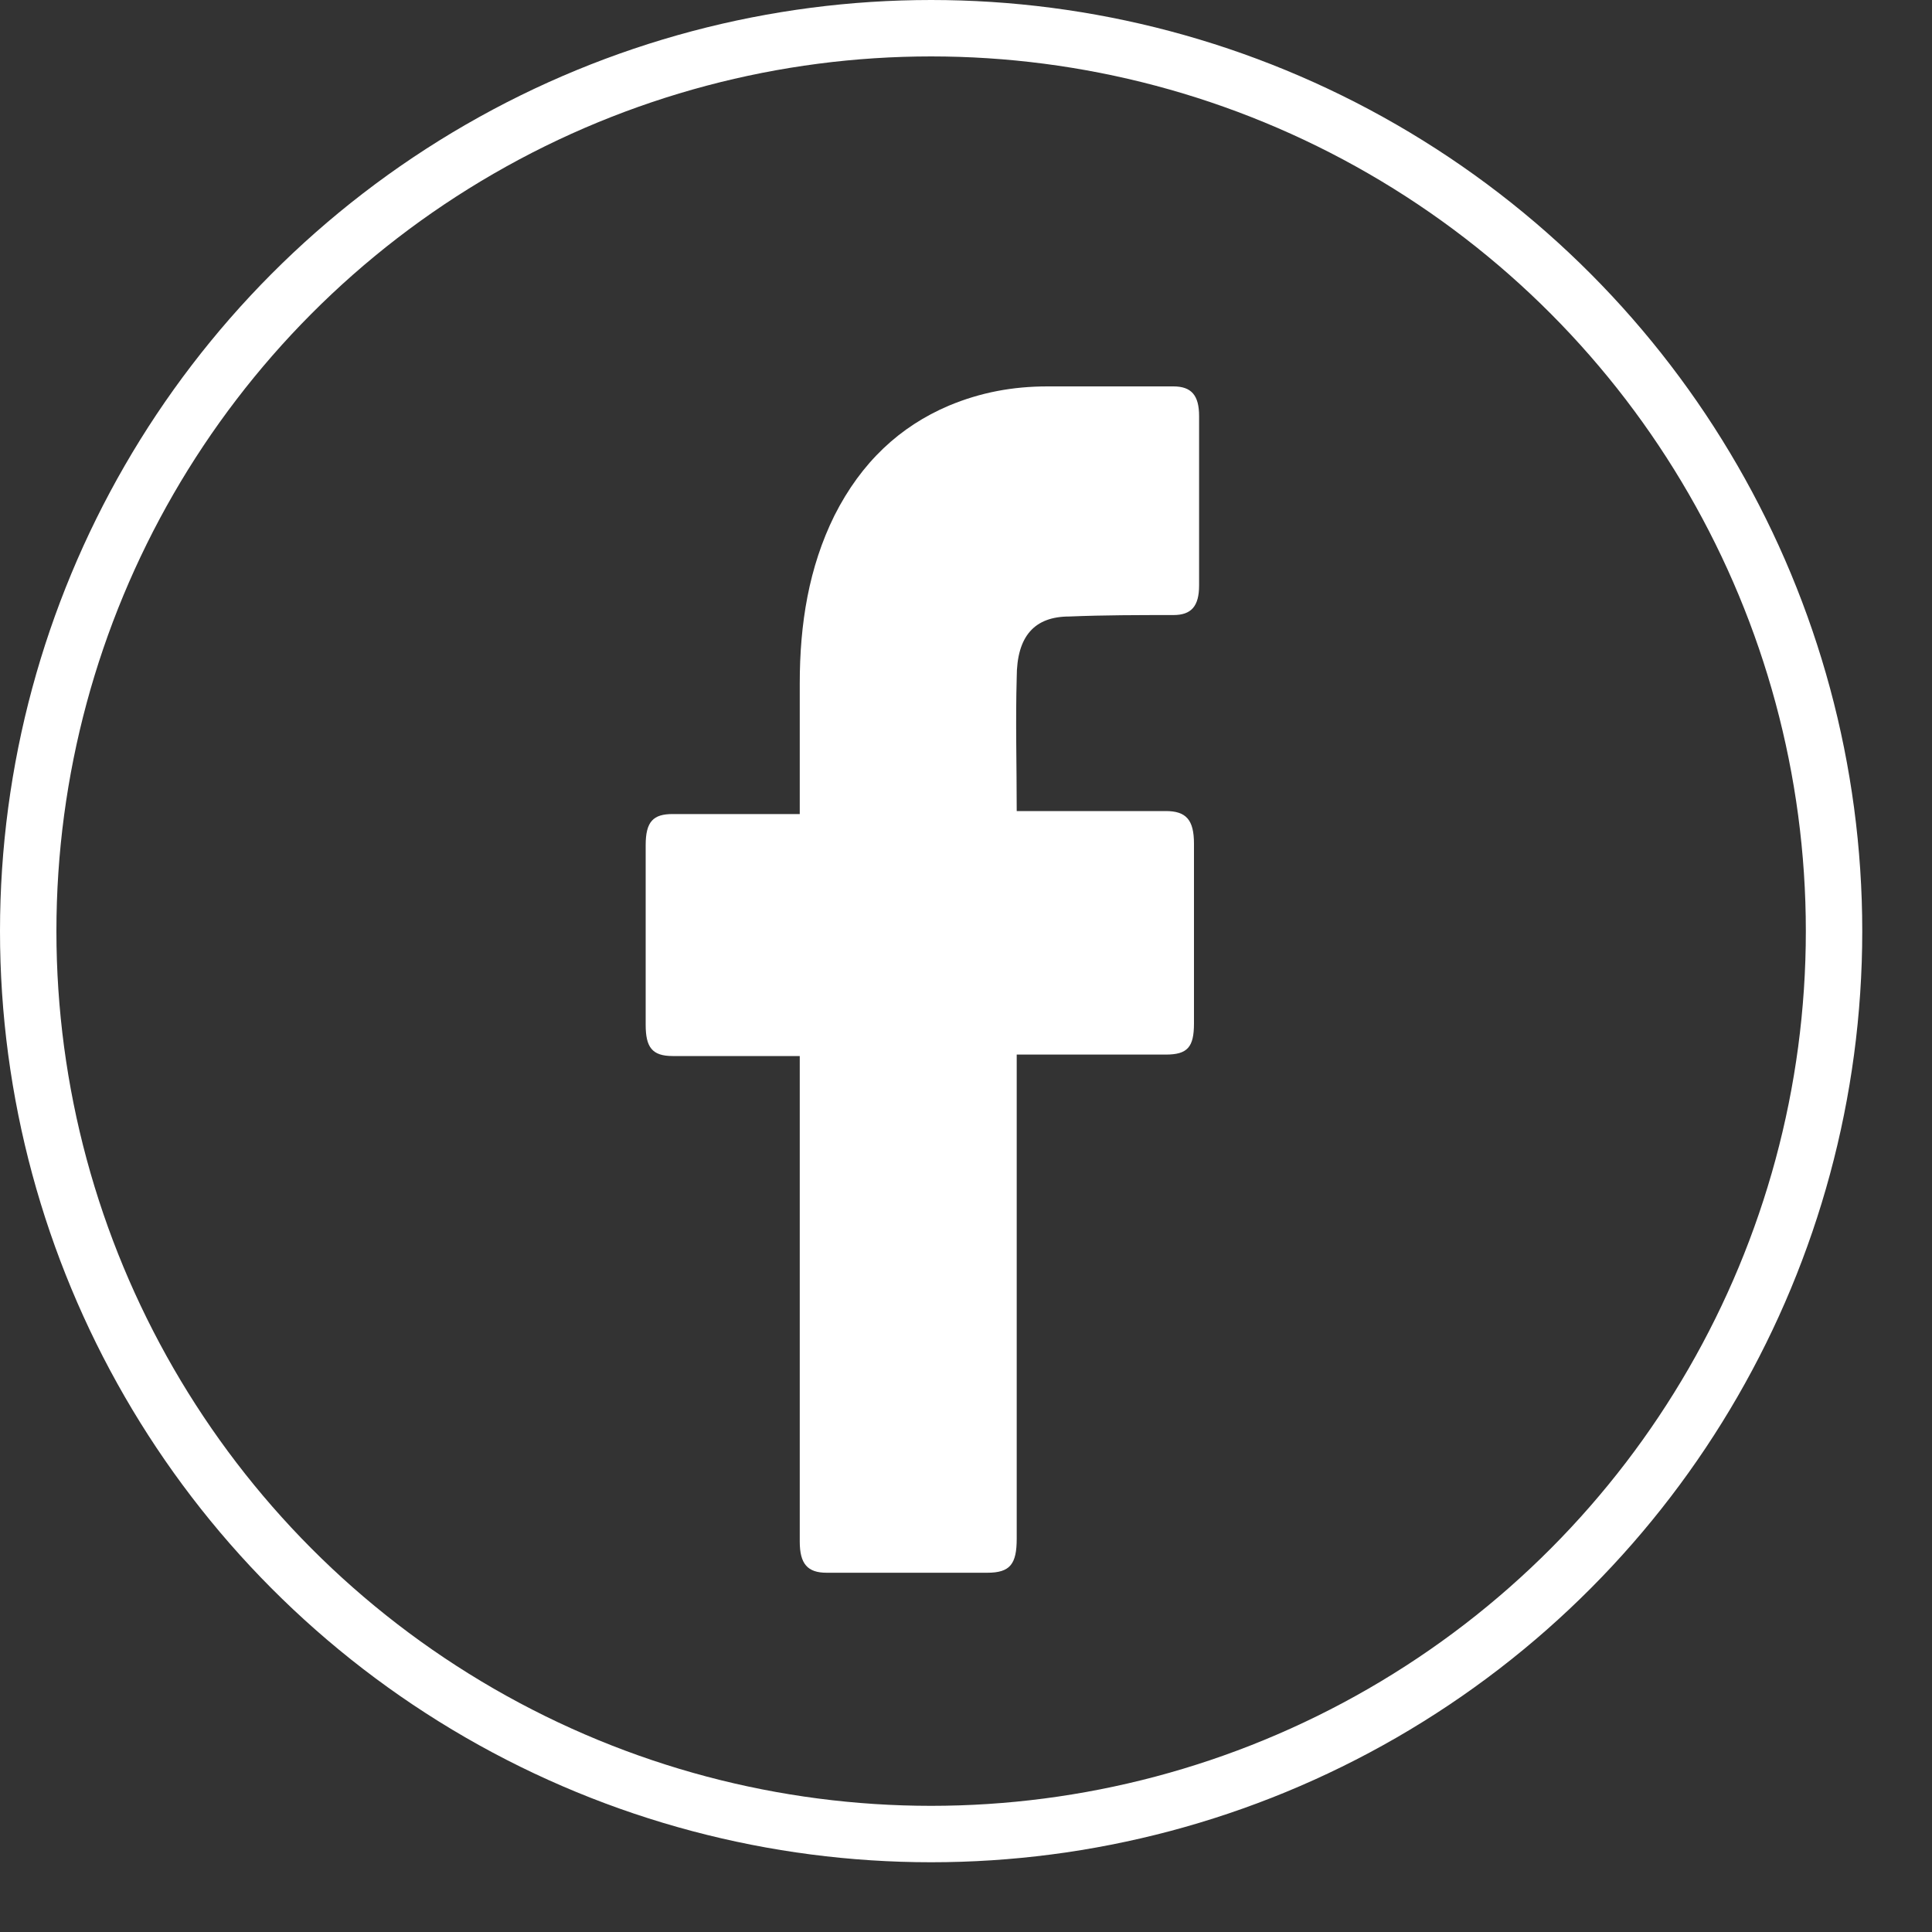
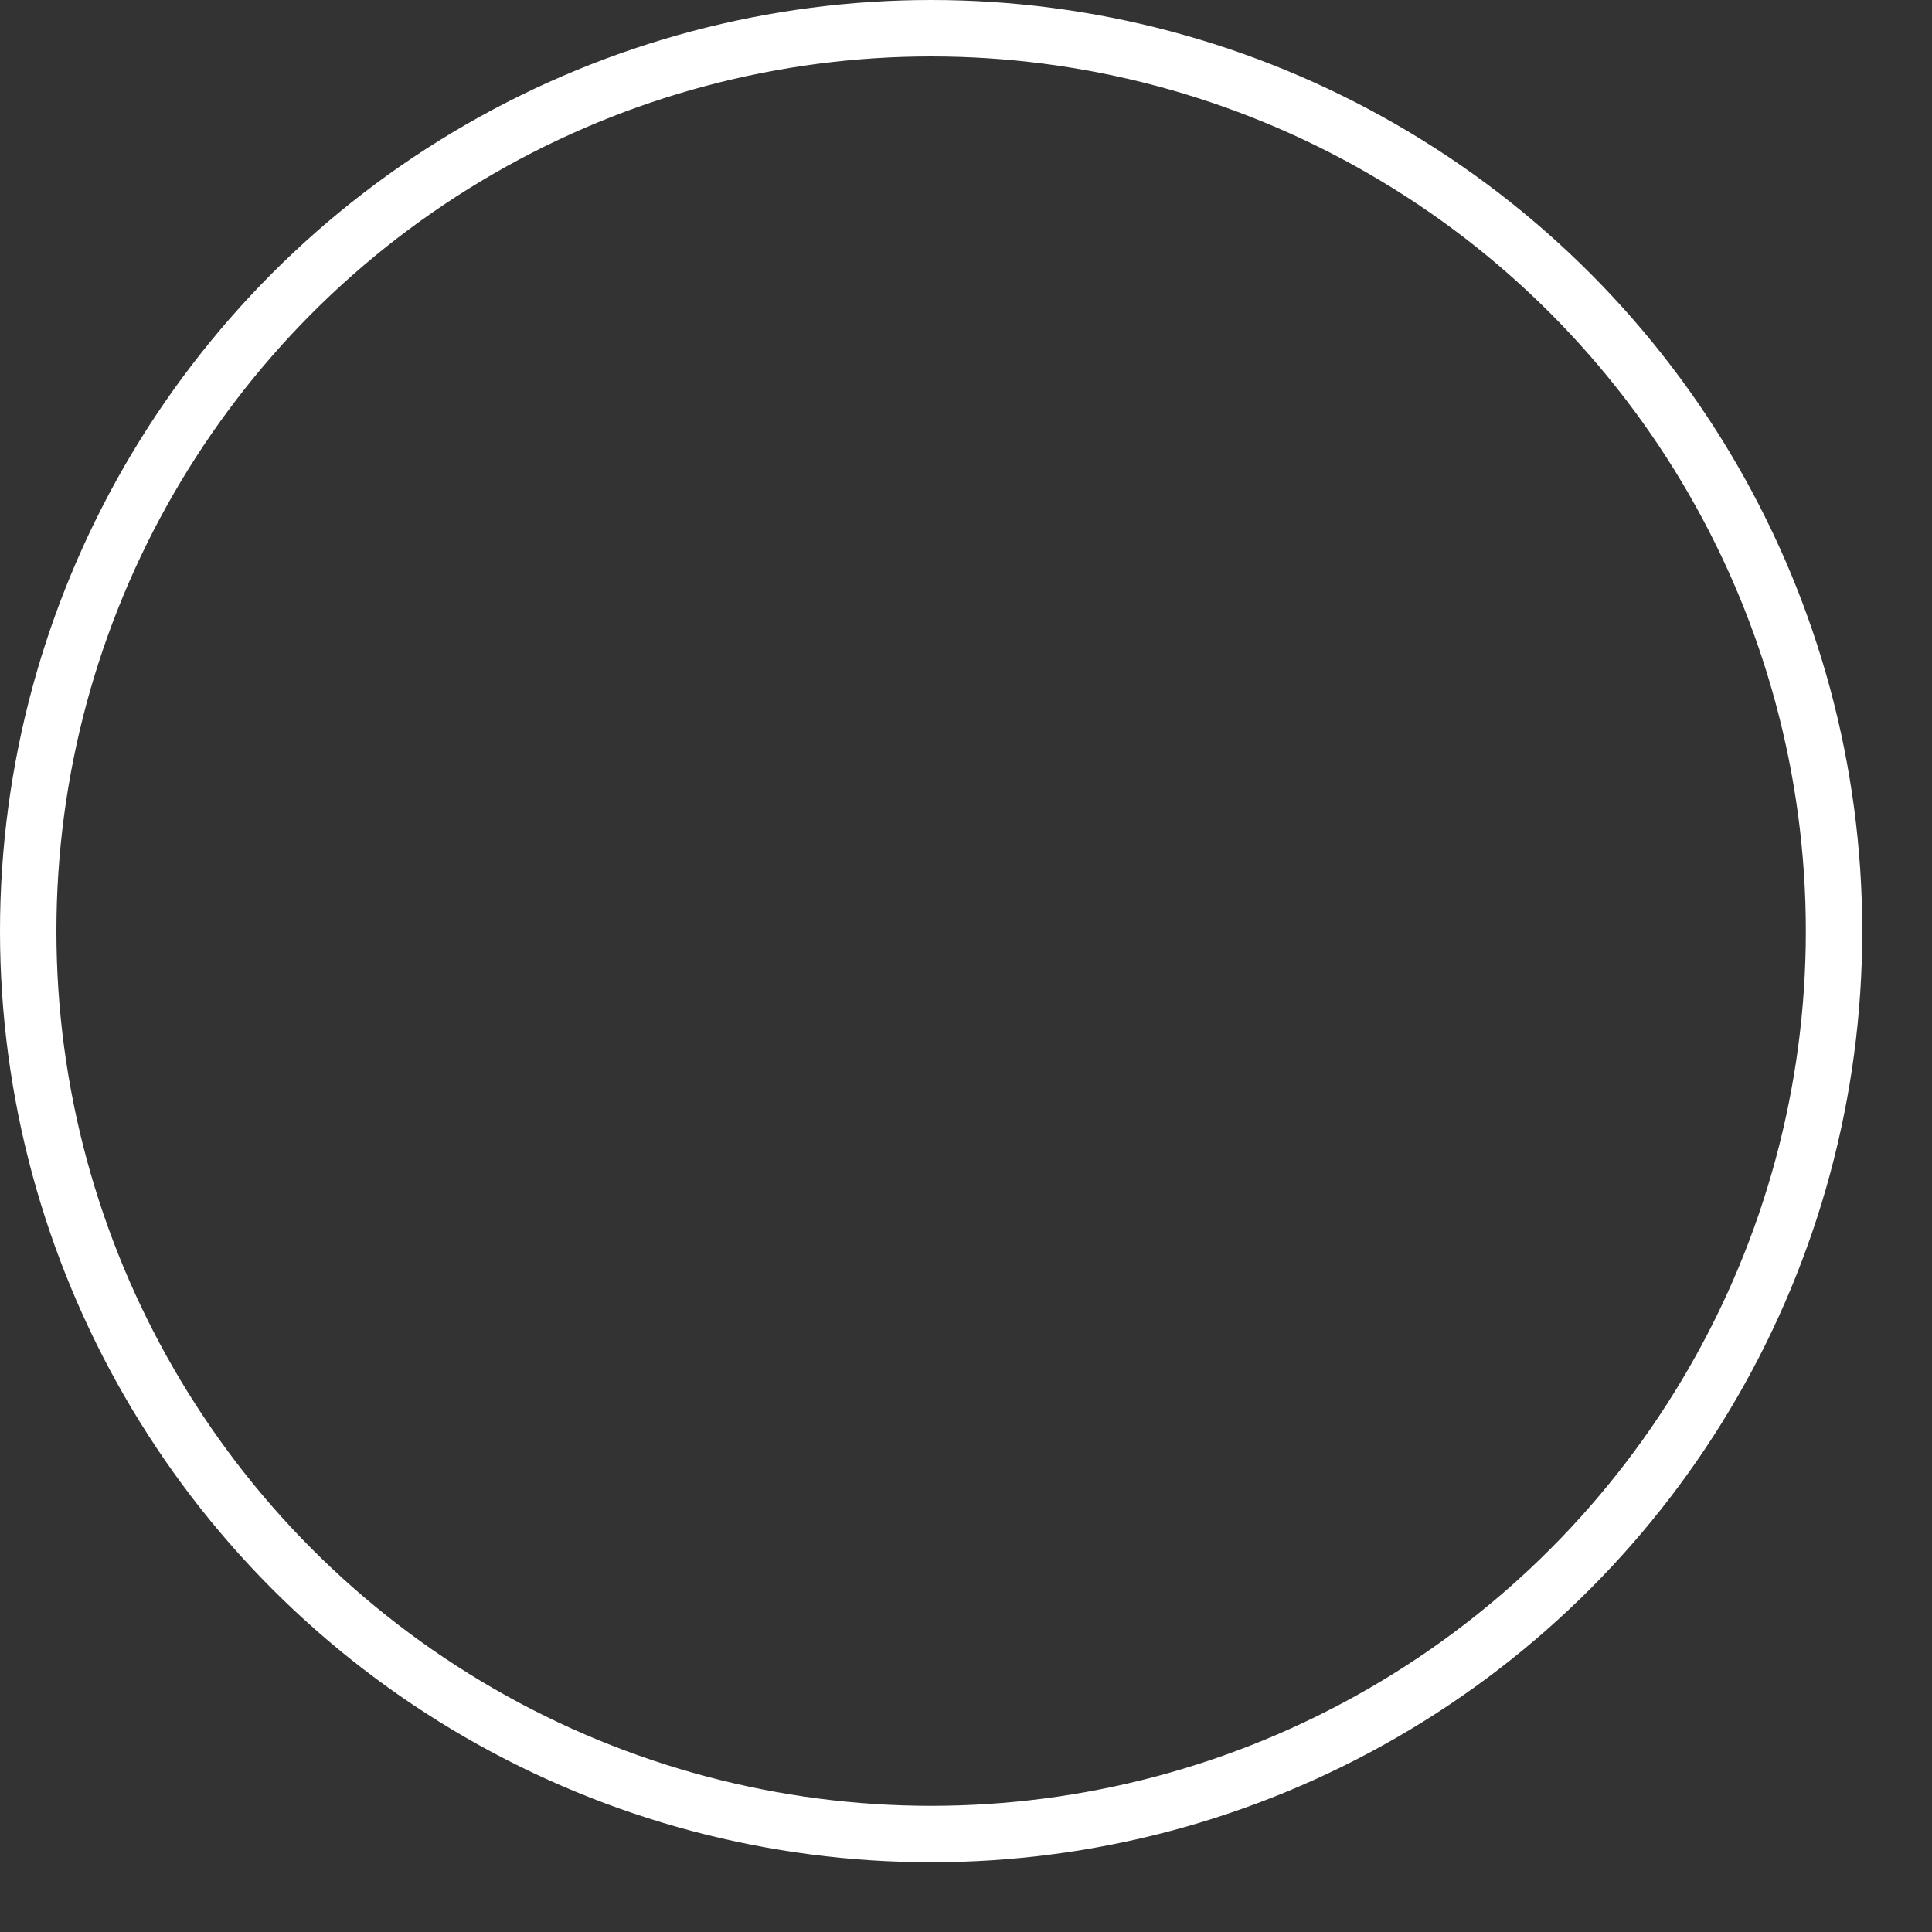
<svg xmlns="http://www.w3.org/2000/svg" width="20" height="20" viewBox="0 0 20 20" fill="none">
  <rect x="0" y="0" width="20" height="20" fill="#333333" stroke="none" />
-   <path d="M8.279 10.932C8.239 10.932 7.362 10.932 6.963 10.932C6.75 10.932 6.684 10.84 6.684 10.609C6.684 9.994 6.684 9.364 6.684 8.749C6.684 8.504 6.763 8.427 6.963 8.427H8.279C8.279 8.381 8.279 7.489 8.279 7.074C8.279 6.459 8.372 5.875 8.638 5.337C8.917 4.784 9.316 4.415 9.821 4.2C10.153 4.061 10.486 4 10.845 4H12.147C12.333 4 12.413 4.092 12.413 4.307V6.06C12.413 6.275 12.333 6.367 12.147 6.367C11.788 6.367 11.43 6.367 11.07 6.382C10.712 6.382 10.525 6.582 10.525 7.013C10.512 7.474 10.525 7.919 10.525 8.396H12.068C12.28 8.396 12.36 8.488 12.36 8.734V10.594C12.36 10.84 12.293 10.917 12.068 10.917C11.589 10.917 10.565 10.917 10.525 10.917V15.927C10.525 16.189 10.459 16.281 10.22 16.281C9.661 16.281 9.116 16.281 8.558 16.281C8.359 16.281 8.279 16.189 8.279 15.958C8.279 14.344 8.279 10.978 8.279 10.932Z" fill="white" />
  <circle cx="9.639" cy="9.639" r="9.347" stroke="white" stroke-width="0.584" />
</svg>